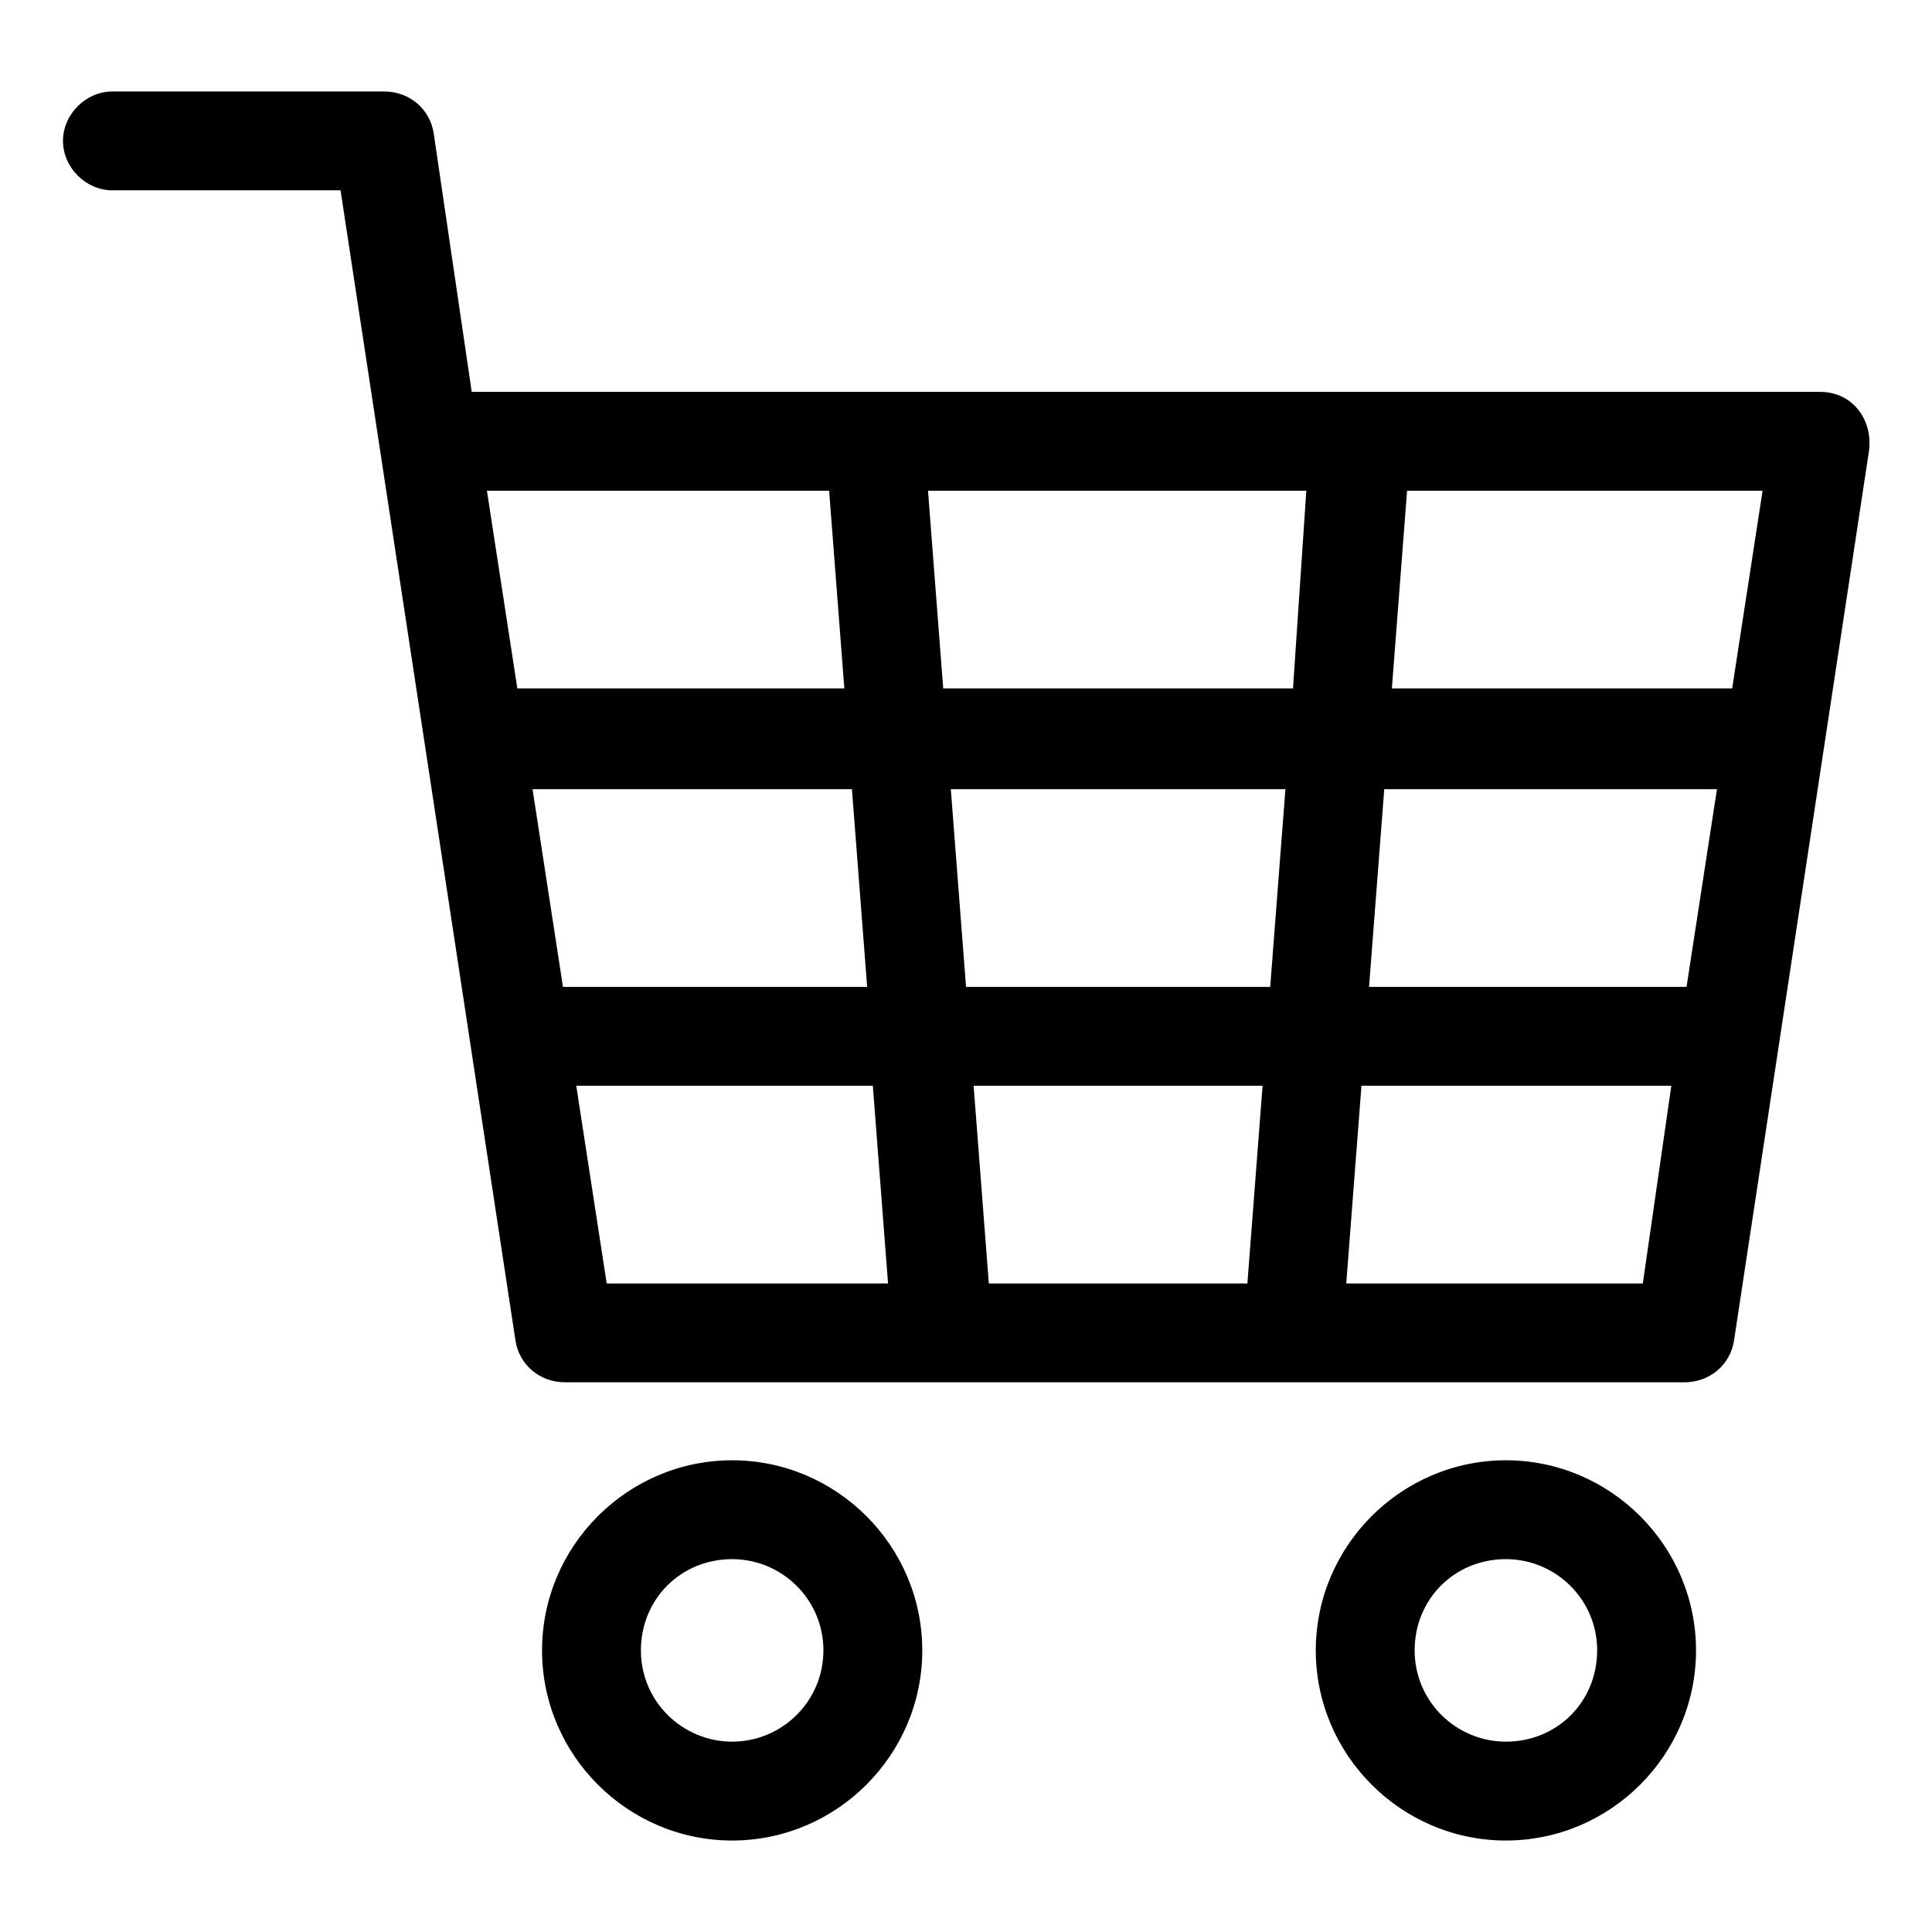
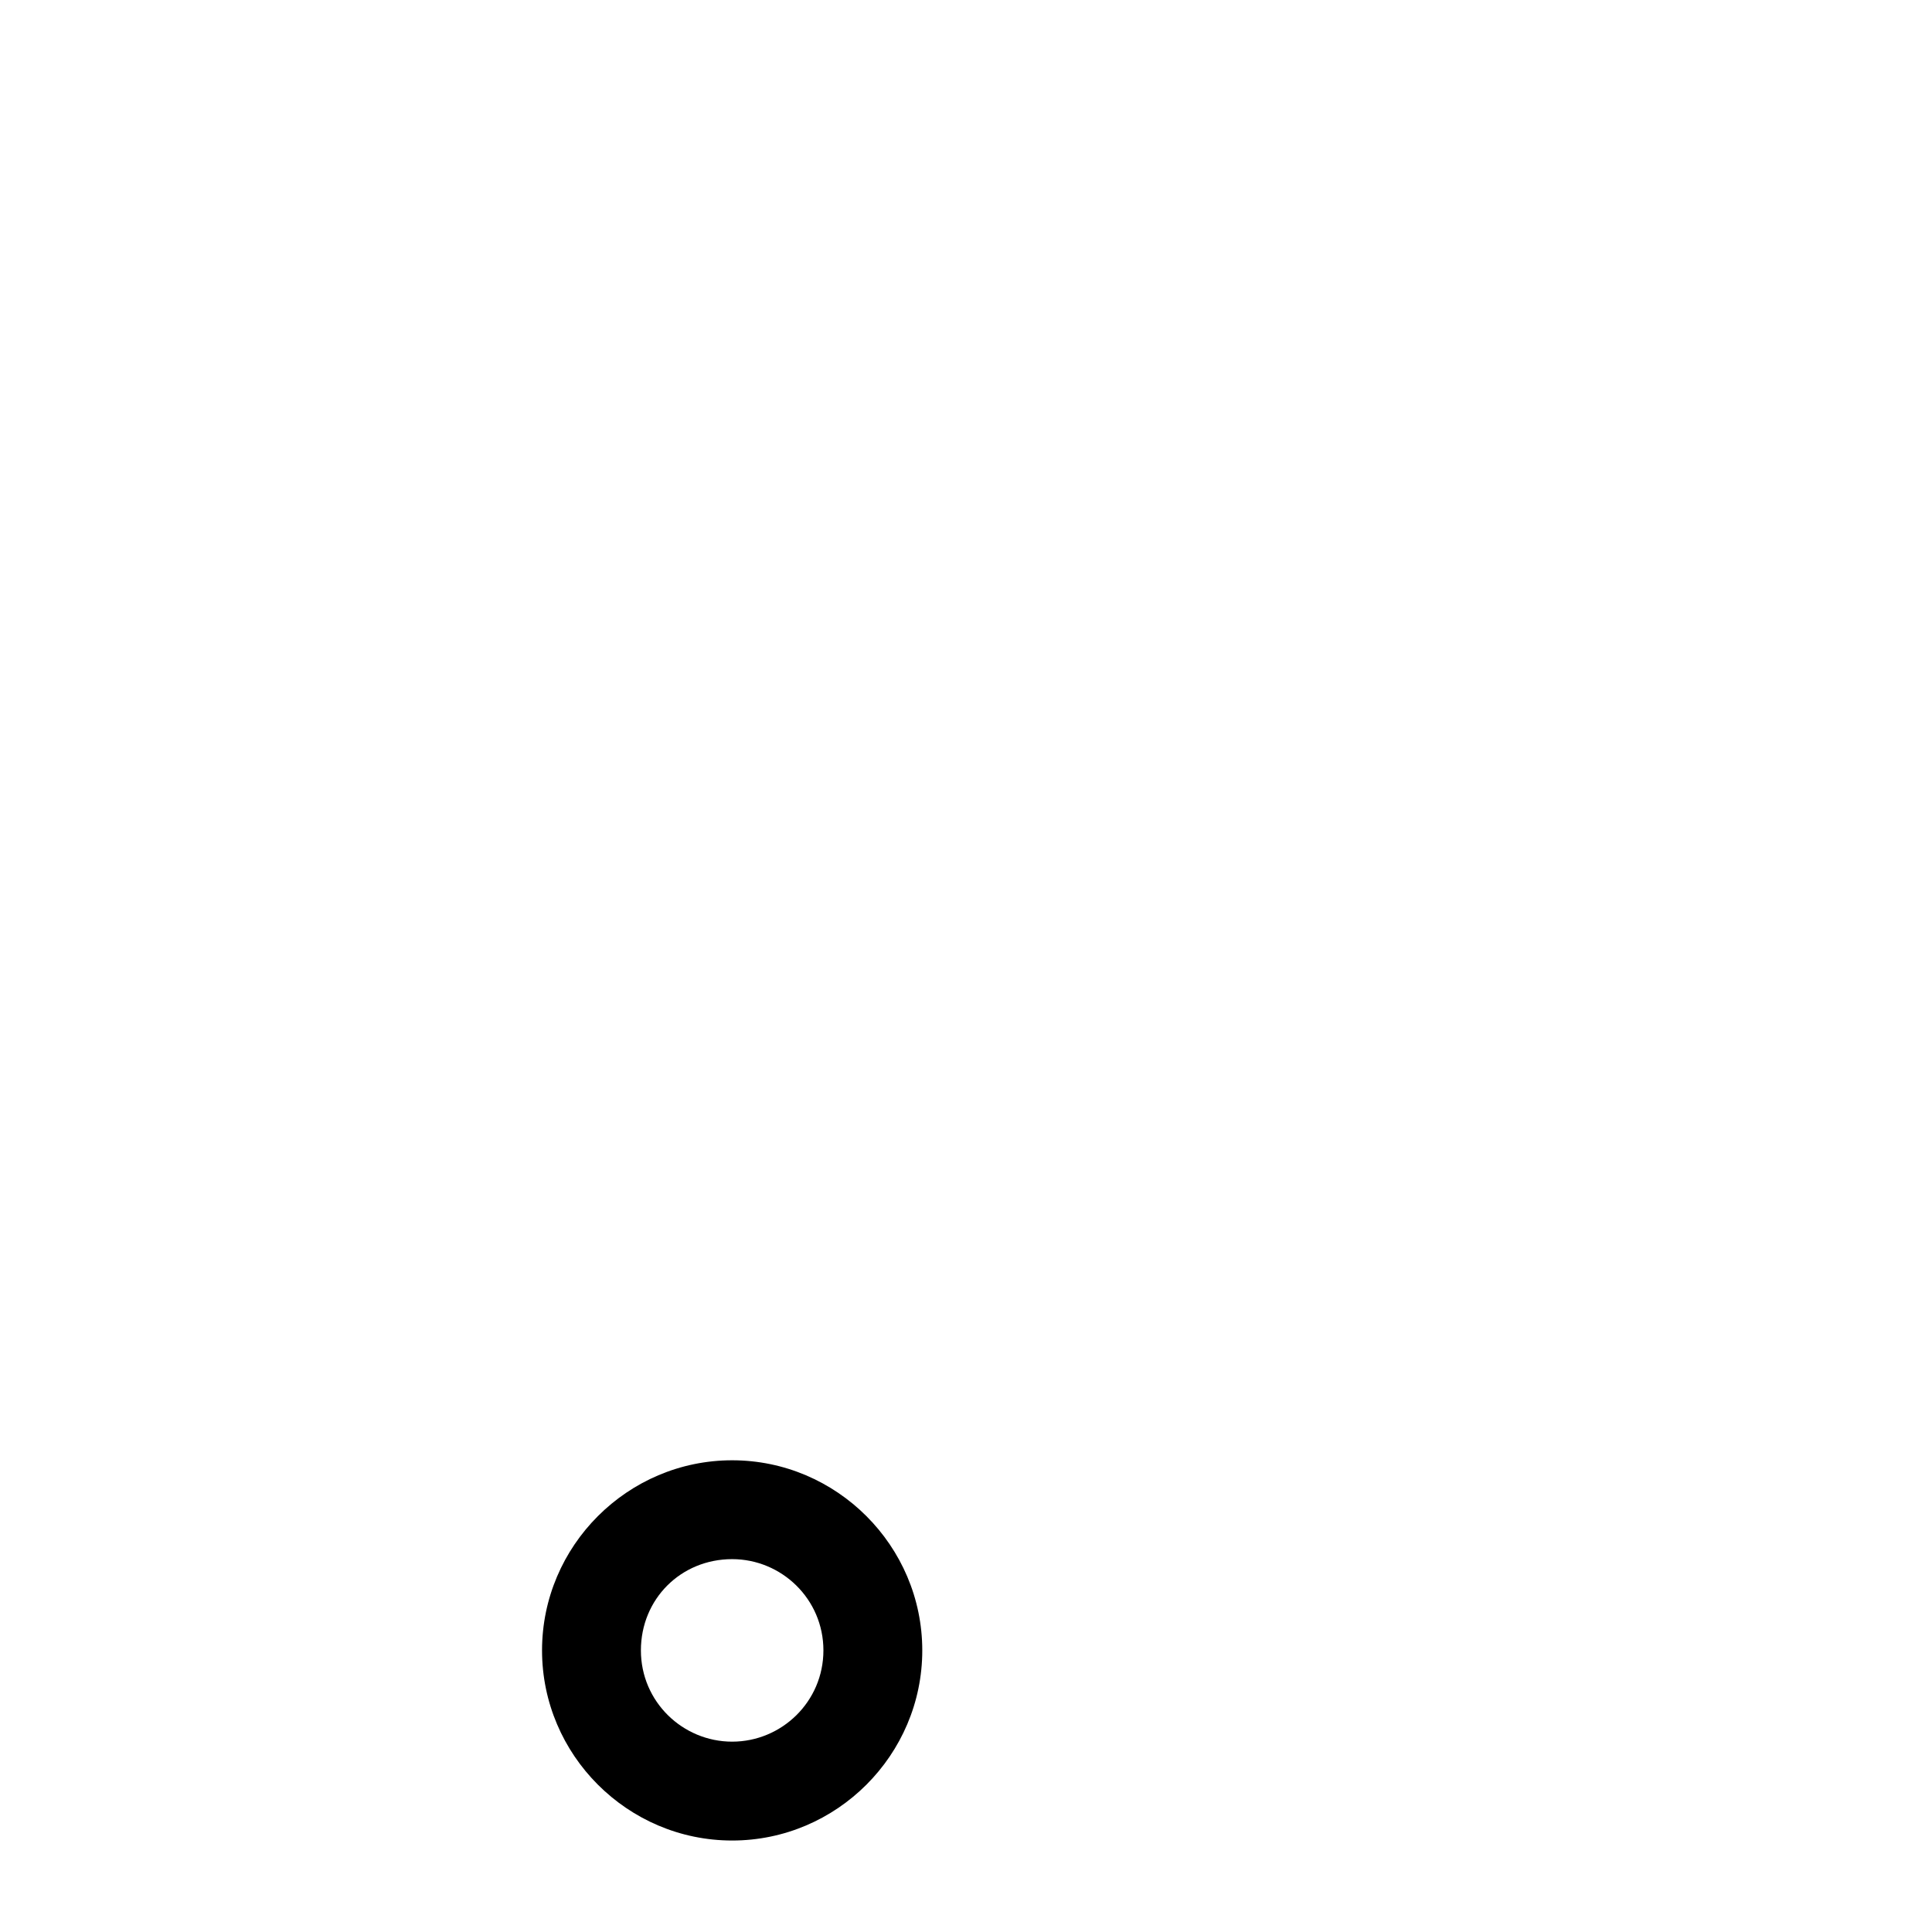
<svg xmlns="http://www.w3.org/2000/svg" fill="#000000" width="800px" height="800px" version="1.1" viewBox="144 144 512 512">
  <g>
-     <path d="m636.29 252.38c-2.519-3.023-6.047-4.535-10.078-4.535h-357.2l-10.074-68.52c-1.008-6.551-6.551-11.082-13.098-11.082h-72.047c-7.055 0-13.098 6.047-13.098 13.098 0 7.055 6.047 13.098 13.098 13.098h60.457l46.352 304.8c1.008 6.551 6.551 11.082 13.098 11.082h296.74c6.551 0 12.09-4.535 13.098-11.082l35.77-235.78c0.508-4.027-0.5-8.059-3.019-11.082zm-355.19 74.059-8.059-52.395h90.688l4.031 52.395zm12.094 79.098-8.062-52.395h84.641l4.031 52.395zm11.586 78.594-8.062-52.395h78.594l4.031 52.395zm169.79 0h-68.52l-4.031-52.395h76.578zm6.047-78.594h-80.609l-4.031-52.395h88.672zm6.043-79.098h-92.699l-4.031-52.395h100.26zm92.703 157.69h-78.594l4.031-52.395h82.121zm11.586-78.594h-84.137l4.031-52.395h88.168zm12.094-79.098h-90.184l4.031-52.395h94.211z" />
    <path d="m338.03 530.99c-27.711 0-50.383 22.672-50.383 50.383 0 27.711 22.672 50.383 50.383 50.383s50.383-22.672 50.383-50.383c-0.004-27.711-22.676-50.383-50.383-50.383zm0 74.566c-13.098 0-24.184-10.578-24.184-24.184 0-13.602 10.578-24.184 24.184-24.184 13.098 0 24.184 10.578 24.184 24.184-0.004 13.602-11.086 24.184-24.184 24.184z" />
-     <path d="m543.08 530.99c-27.711 0-50.383 22.672-50.383 50.383 0 27.711 22.672 50.383 50.383 50.383 27.711 0 50.383-22.672 50.383-50.383-0.004-27.711-22.676-50.383-50.383-50.383zm0 74.566c-13.098 0-24.184-10.578-24.184-24.184 0-13.602 10.578-24.184 24.184-24.184 13.098 0 24.184 10.578 24.184 24.184-0.004 13.602-10.582 24.184-24.184 24.184z" />
  </g>
</svg>